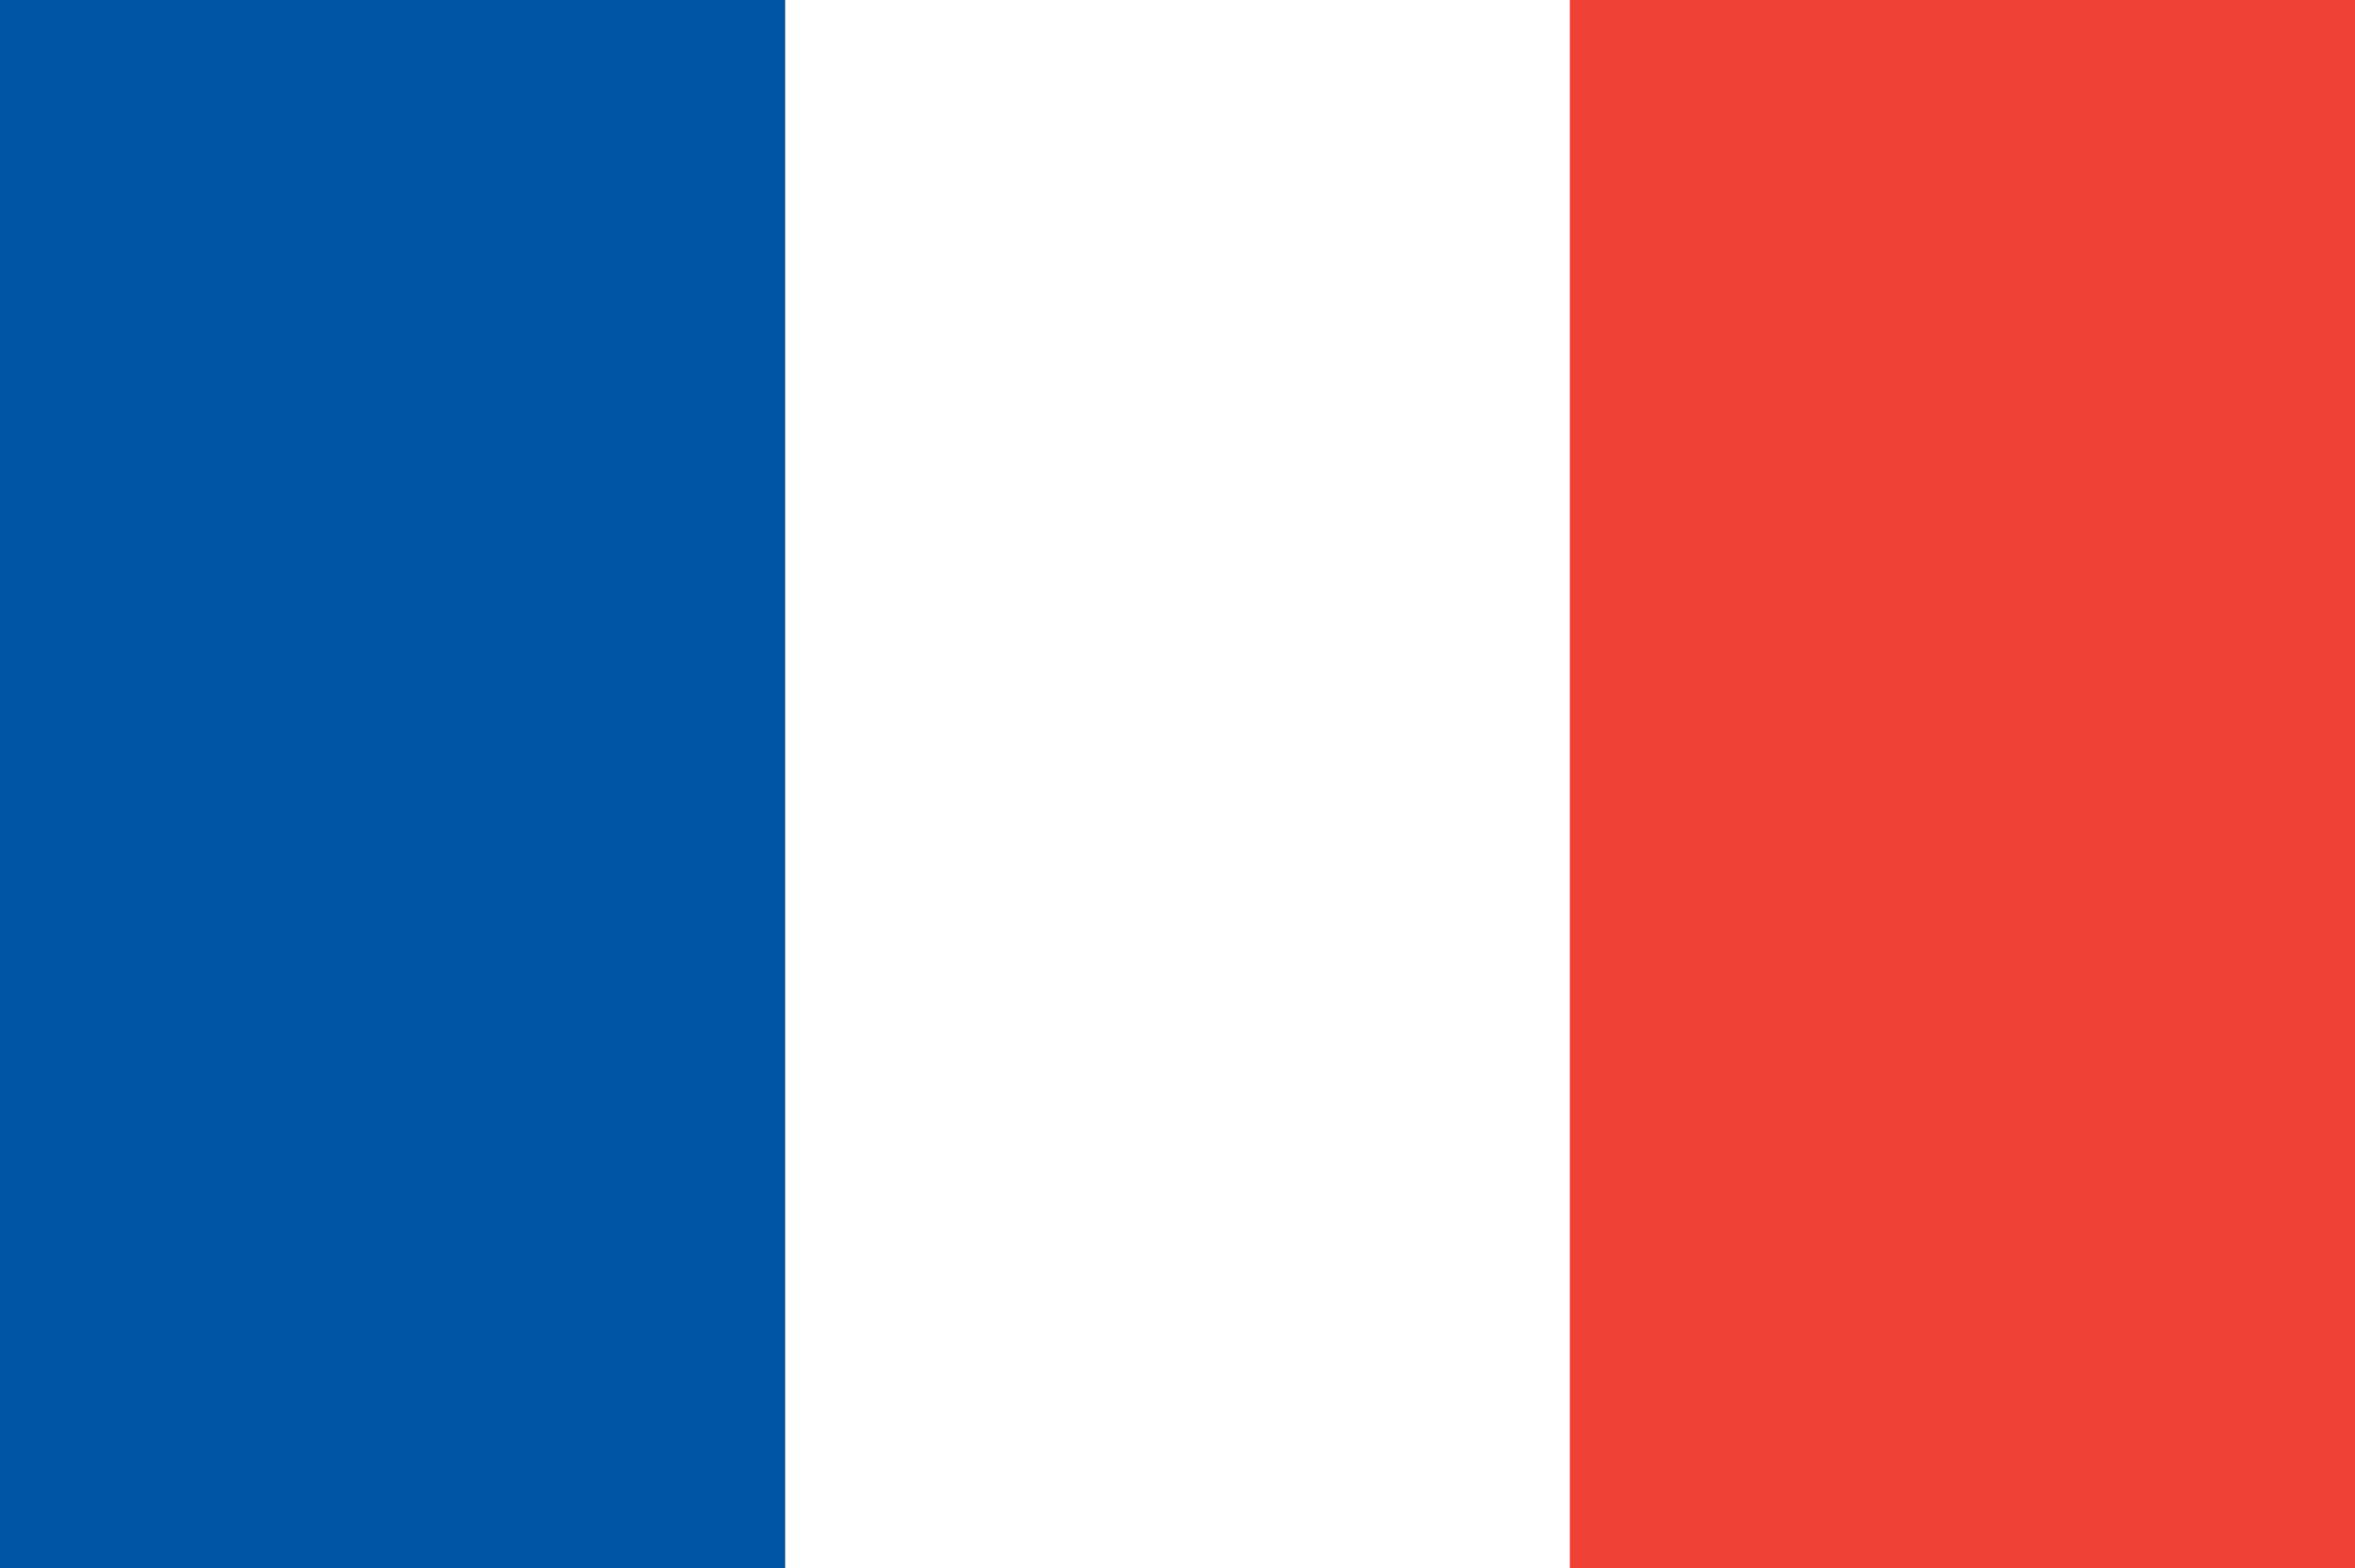
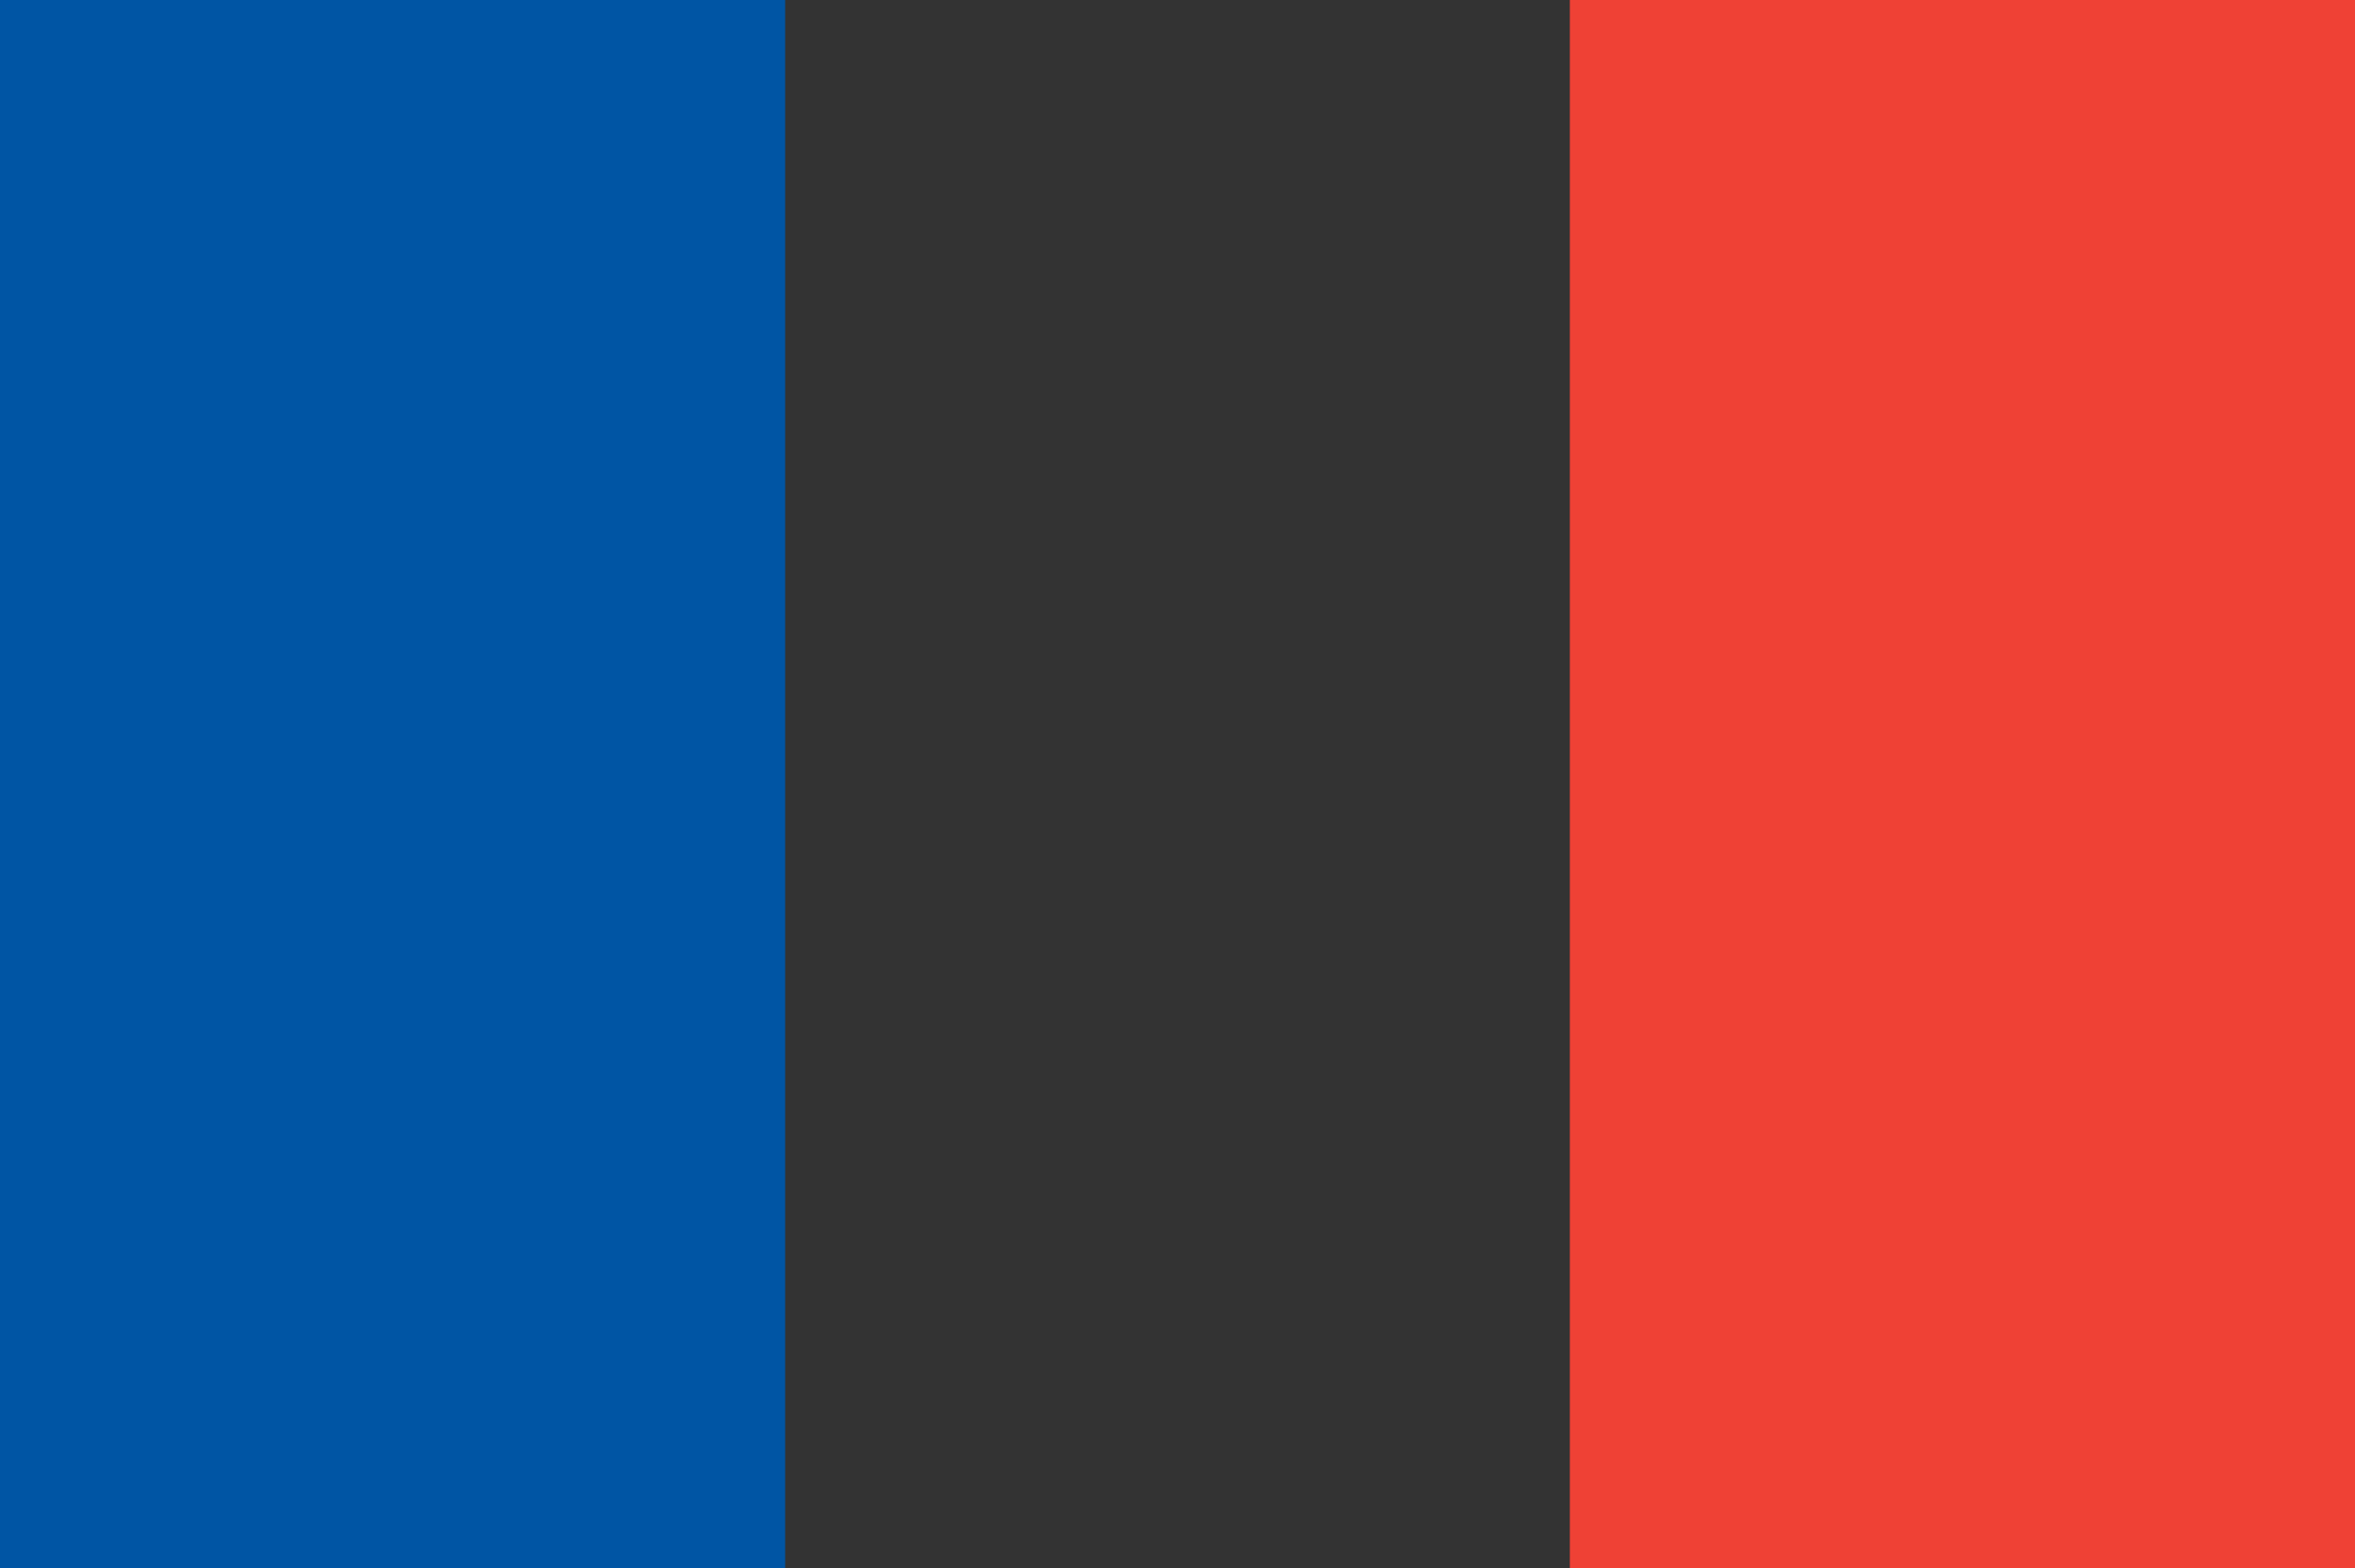
<svg xmlns="http://www.w3.org/2000/svg" id="Ebene_2" viewBox="0 0 50 33.3">
  <rect x="0" y="0" width="50" height="33.3" fill="#333333" stroke="none" />
  <defs>
    <style>.cls-1{fill:#0055a4;}.cls-2{fill:#fff;}.cls-3{fill:#ef4135;}</style>
  </defs>
  <g id="Ebene_1-2">
    <rect class="cls-1" width="16.67" height="33.3" />
-     <rect class="cls-2" x="16.67" width="16.67" height="33.3" />
    <rect class="cls-3" x="33.33" width="16.67" height="33.3" />
  </g>
</svg>